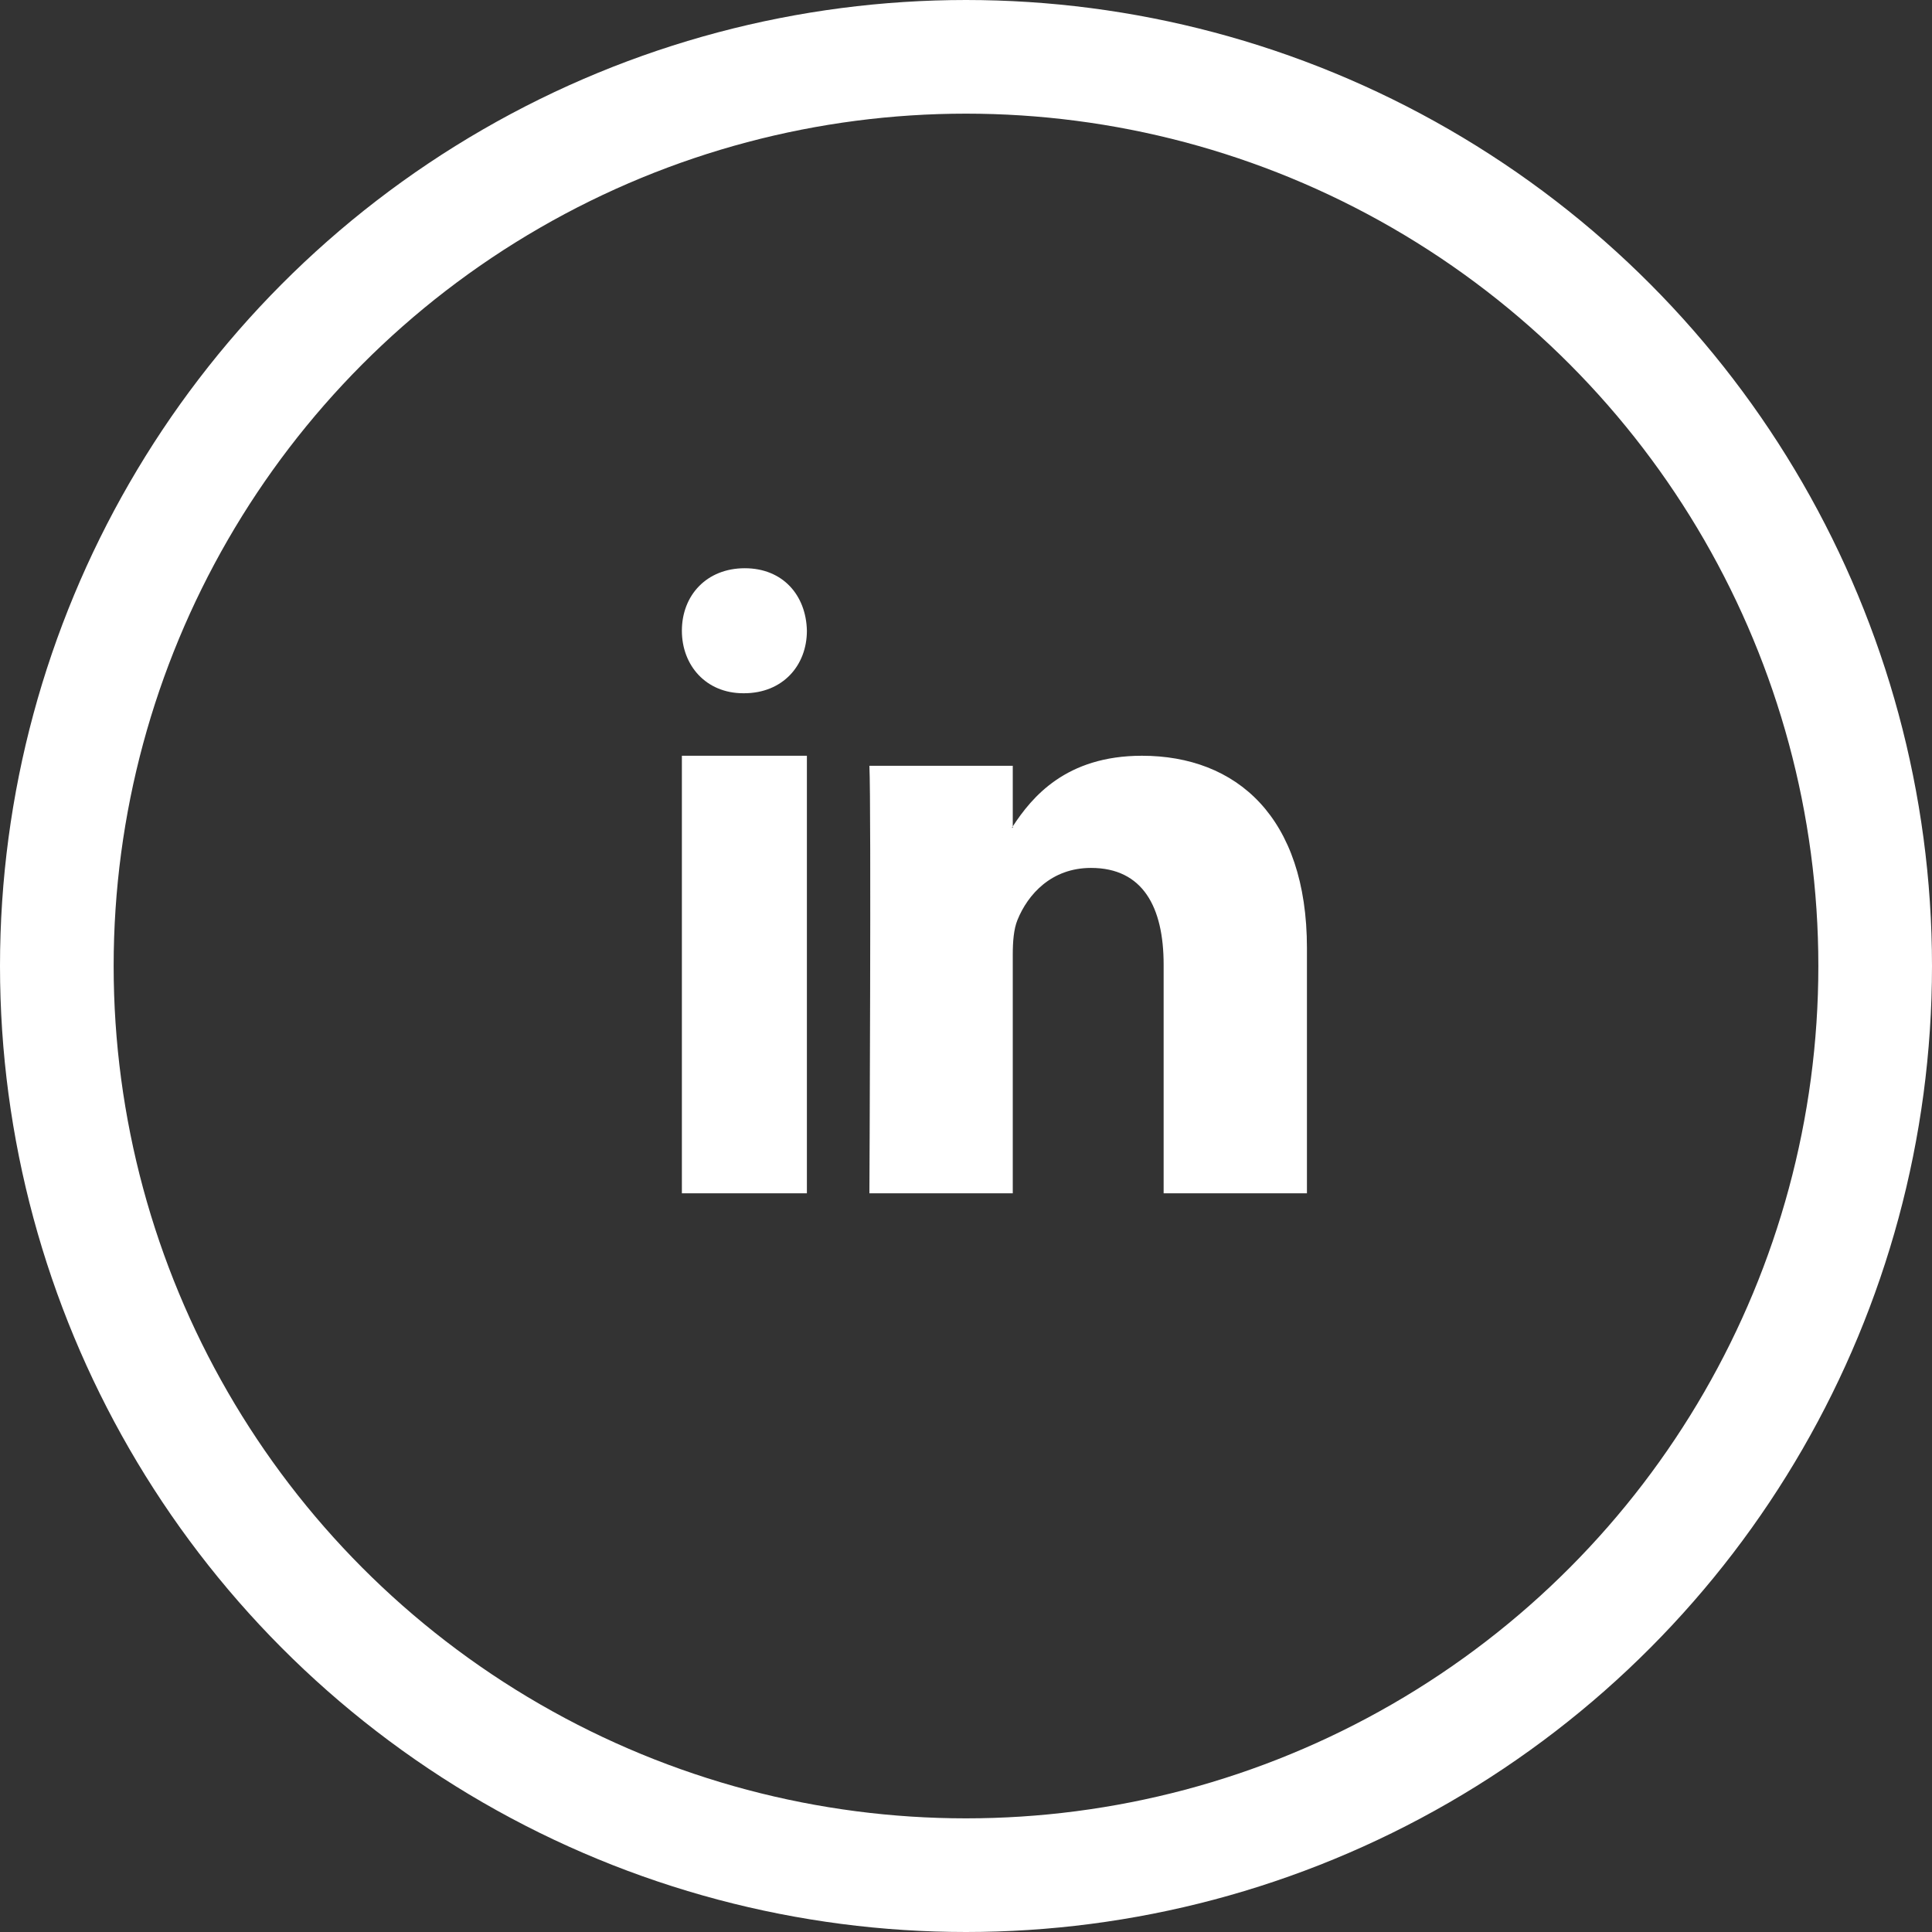
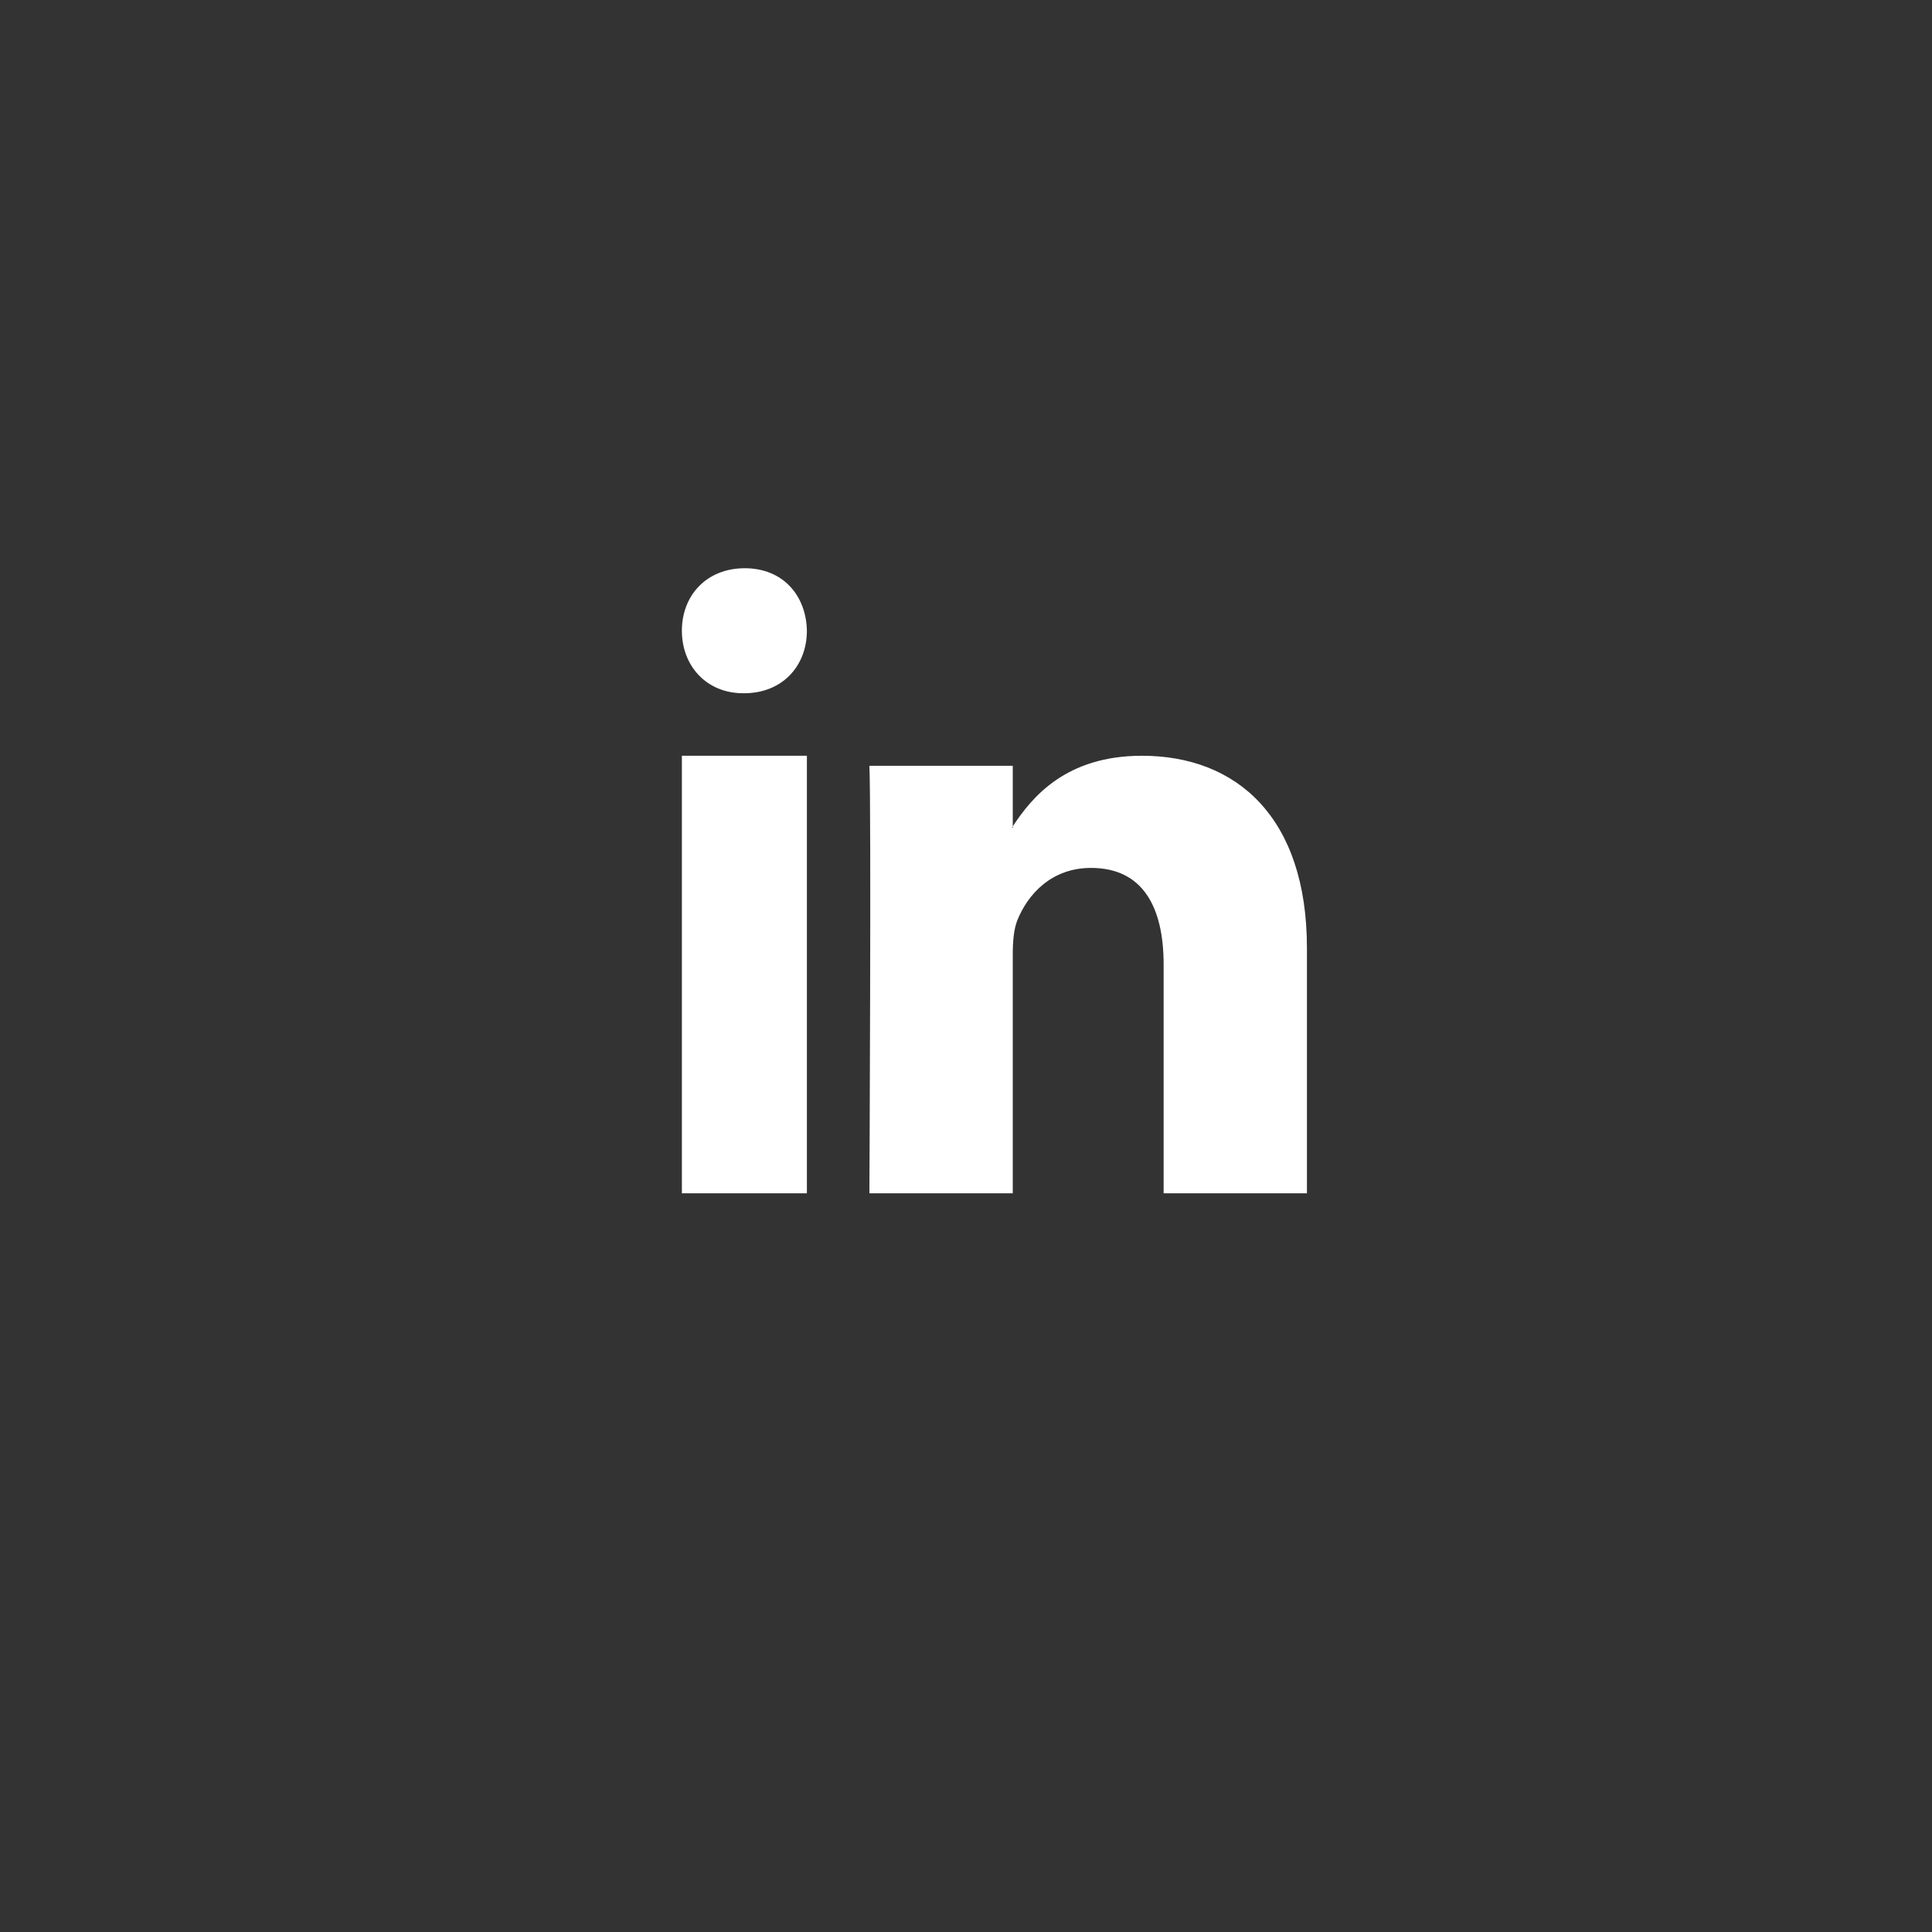
<svg xmlns="http://www.w3.org/2000/svg" width="34" height="34">
  <rect width="100%" height="100%" fill="#333333" stroke="none" />
  <g fill="none" fill-rule="evenodd" transform="translate(1 1)">
    <path fill="#FFF" d="M22 15.686V20h-2.522v-4.025c0-1.011-.365-1.701-1.278-1.701-.697 0-1.111.465-1.294.915-.066.16-.083.384-.083.61V20H14.3s.034-6.818 0-7.523h2.523v1.066l-.017.024h.017v-.024c.335-.512.933-1.243 2.273-1.243 1.66 0 2.904 1.075 2.904 3.386zM12.107 9C11.437 9 11 9.475 11 10.1c0 .611.425 1.1 1.08 1.1h.014c.682 0 1.106-.489 1.106-1.1-.013-.625-.424-1.1-1.093-1.1zM11 20h2.2v-7.7H11V20z" />
-     <circle cx="16" cy="16" r="16" stroke="#FFF" stroke-width="2" />
  </g>
</svg>